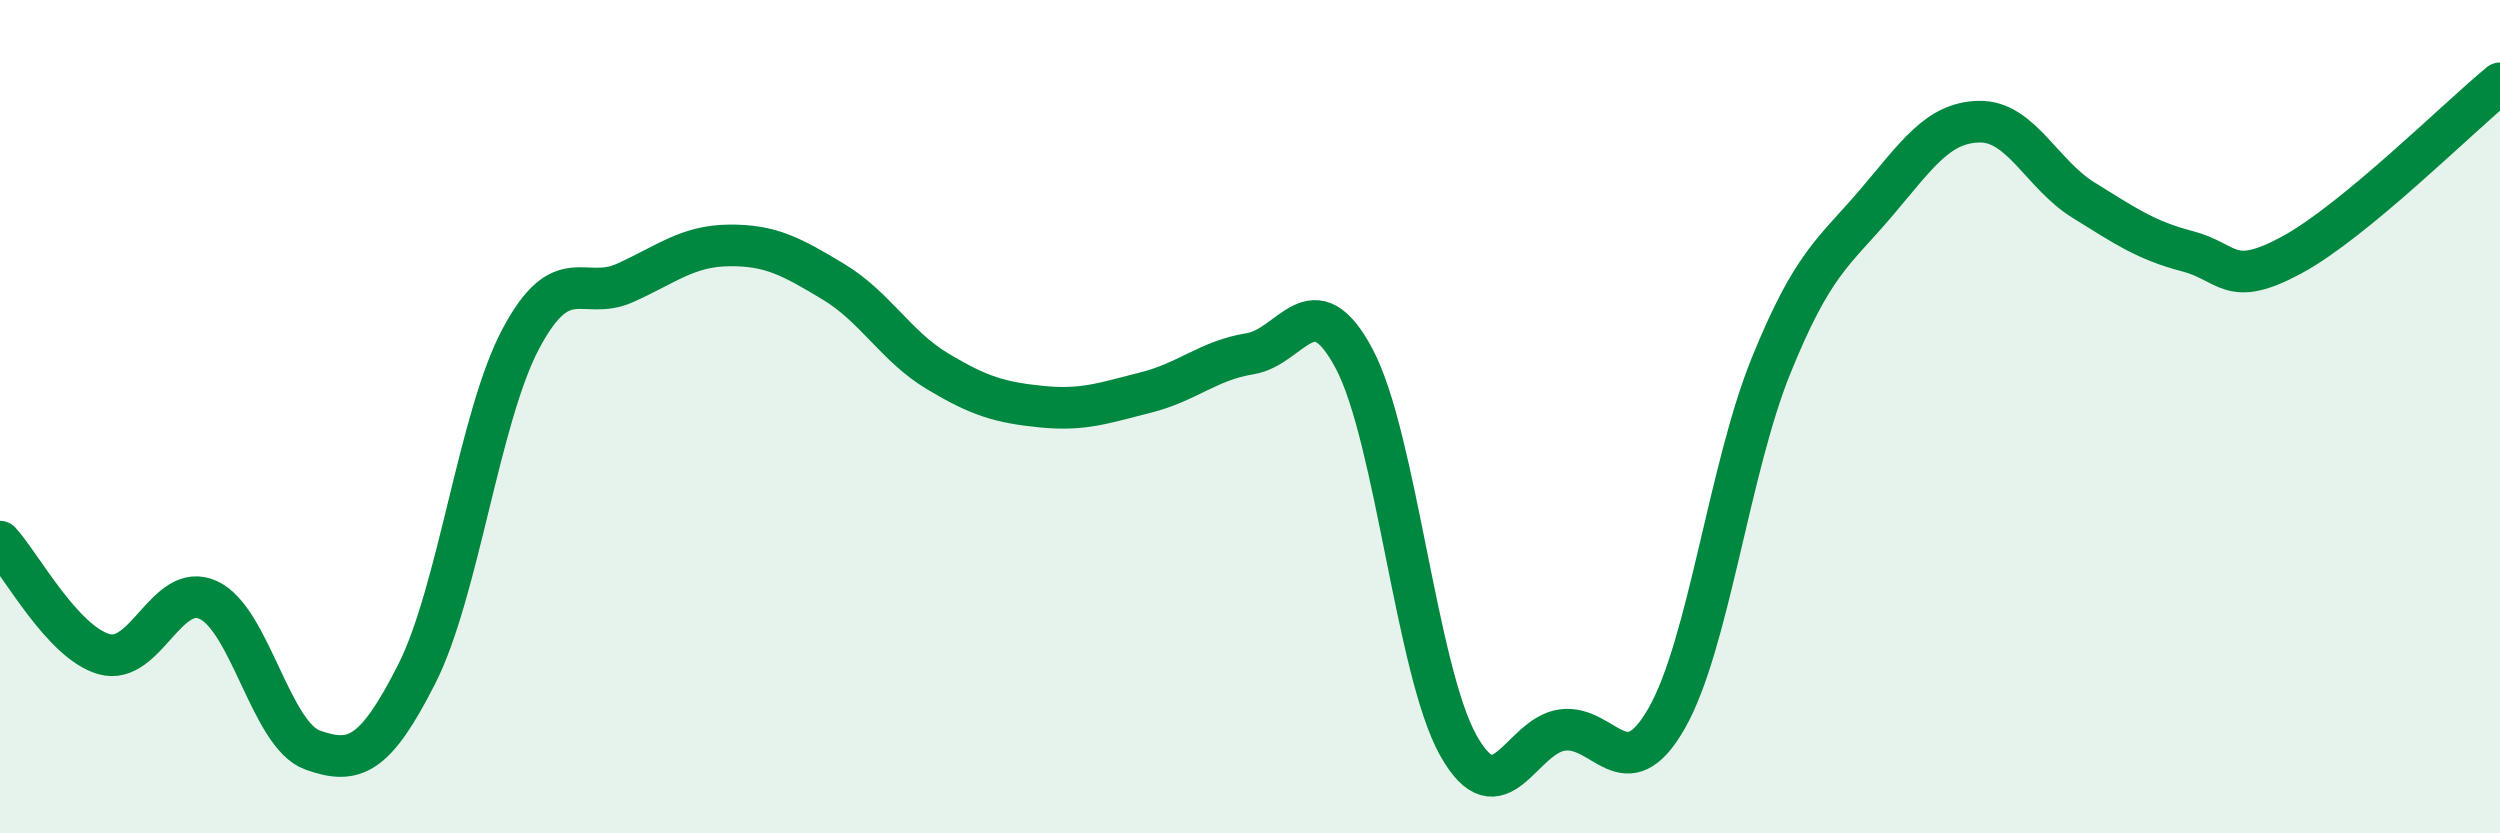
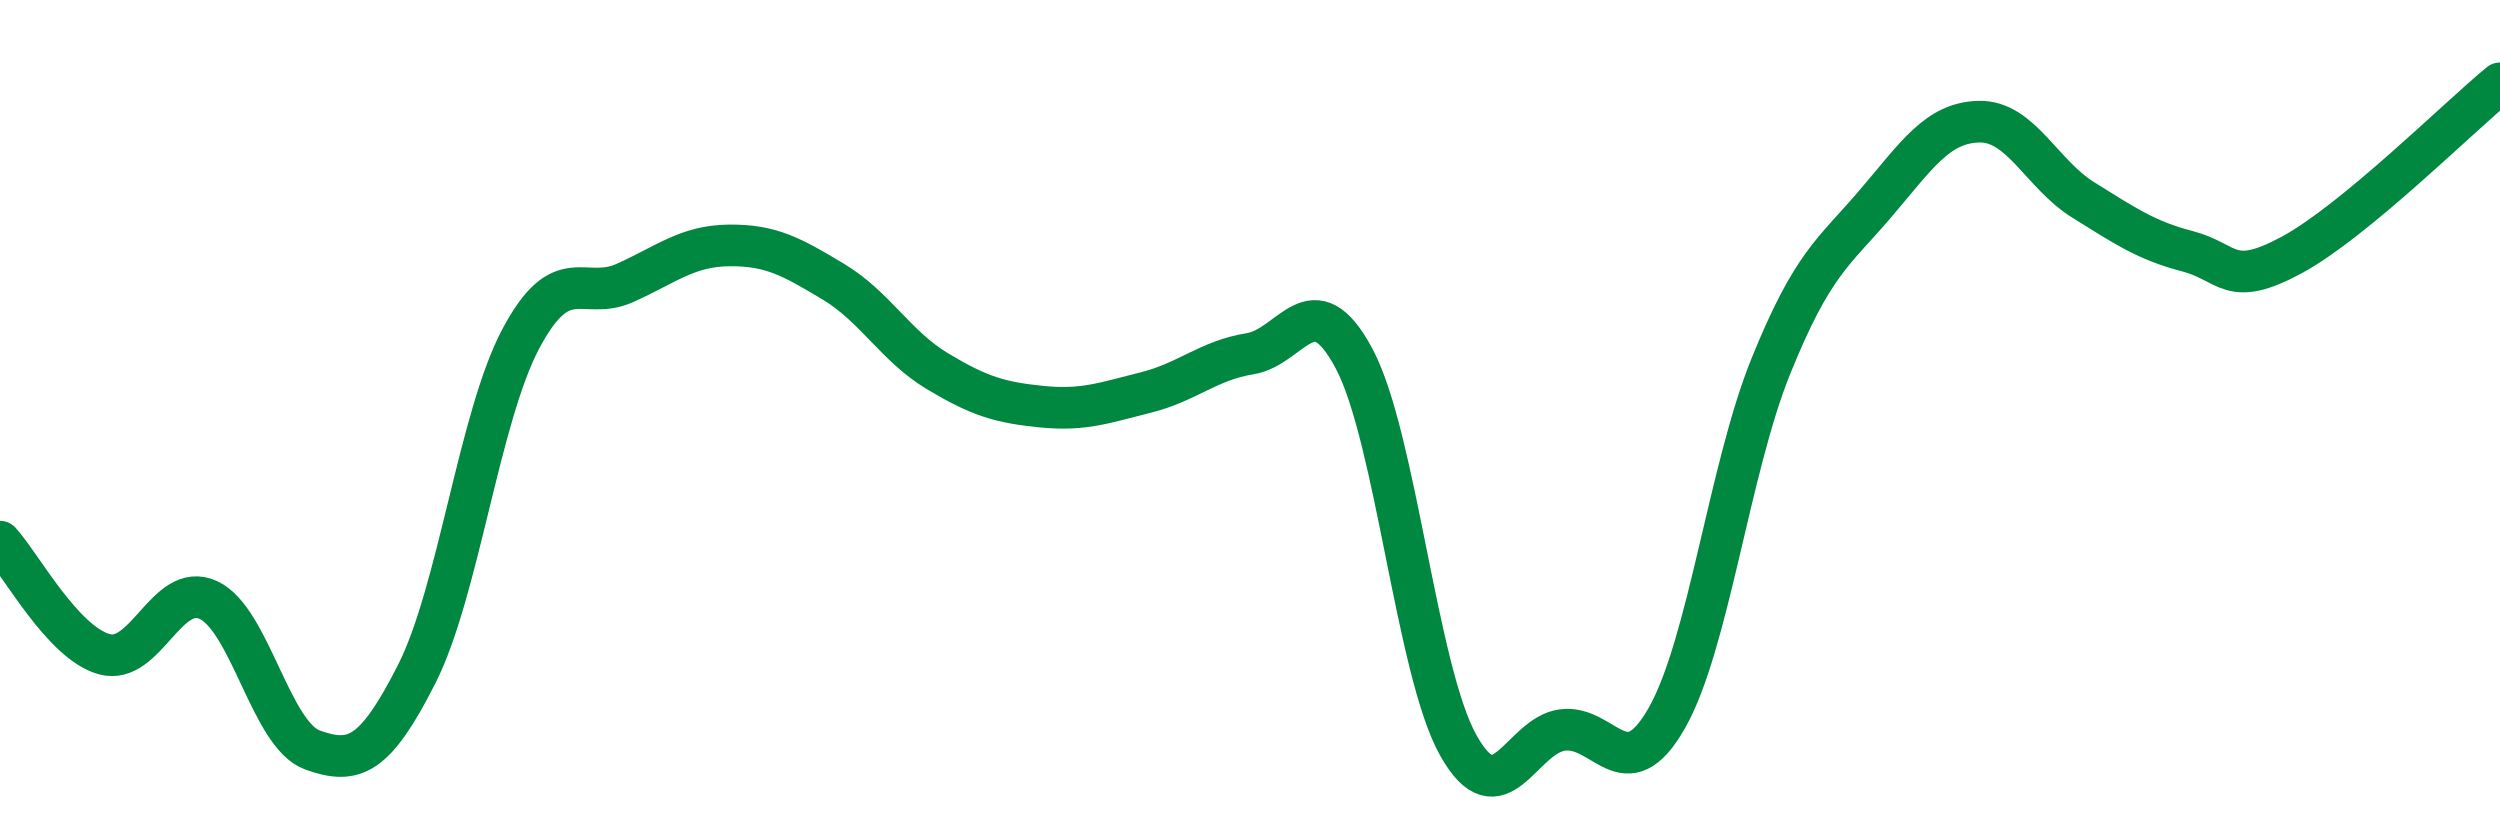
<svg xmlns="http://www.w3.org/2000/svg" width="60" height="20" viewBox="0 0 60 20">
-   <path d="M 0,13 C 0.5,13.54 1.5,15.42 2.5,15.7 C 3.5,15.98 4,13.94 5,14.4 C 6,14.86 6.5,17.64 7.5,18 C 8.5,18.36 9,18.15 10,16.18 C 11,14.21 11.5,10.01 12.5,8.13 C 13.5,6.25 14,7.24 15,6.79 C 16,6.34 16.5,5.9 17.5,5.89 C 18.5,5.88 19,6.16 20,6.76 C 21,7.36 21.5,8.31 22.5,8.91 C 23.5,9.51 24,9.66 25,9.76 C 26,9.86 26.5,9.67 27.5,9.42 C 28.5,9.17 29,8.65 30,8.49 C 31,8.33 31.5,6.73 32.5,8.61 C 33.5,10.49 34,16.11 35,17.89 C 36,19.67 36.5,17.65 37.5,17.52 C 38.5,17.39 39,18.99 40,17.24 C 41,15.49 41.5,11.26 42.5,8.79 C 43.5,6.32 44,6.07 45,4.9 C 46,3.73 46.5,2.94 47.5,2.92 C 48.5,2.9 49,4.18 50,4.8 C 51,5.42 51.5,5.77 52.5,6.03 C 53.5,6.29 53.5,6.93 55,6.12 C 56.5,5.31 59,2.82 60,2L60 20L0 20Z" fill="#008740" opacity="0.1" stroke-linecap="round" stroke-linejoin="round" />
  <path d="M 0,13 C 0.5,13.54 1.5,15.42 2.5,15.7 C 3.5,15.98 4,13.94 5,14.4 C 6,14.86 6.5,17.64 7.5,18 C 8.5,18.36 9,18.15 10,16.18 C 11,14.21 11.5,10.01 12.5,8.13 C 13.5,6.25 14,7.24 15,6.79 C 16,6.34 16.5,5.9 17.5,5.89 C 18.5,5.88 19,6.16 20,6.76 C 21,7.36 21.5,8.31 22.5,8.91 C 23.5,9.51 24,9.66 25,9.76 C 26,9.86 26.5,9.67 27.5,9.42 C 28.5,9.17 29,8.65 30,8.49 C 31,8.33 31.5,6.73 32.5,8.61 C 33.5,10.49 34,16.11 35,17.89 C 36,19.67 36.5,17.65 37.5,17.52 C 38.5,17.39 39,18.99 40,17.24 C 41,15.49 41.5,11.26 42.5,8.79 C 43.5,6.32 44,6.07 45,4.9 C 46,3.73 46.5,2.94 47.5,2.92 C 48.5,2.9 49,4.18 50,4.8 C 51,5.42 51.5,5.77 52.5,6.03 C 53.5,6.29 53.5,6.93 55,6.12 C 56.5,5.31 59,2.82 60,2" stroke="#008740" stroke-width="1" fill="none" stroke-linecap="round" stroke-linejoin="round" />
</svg>